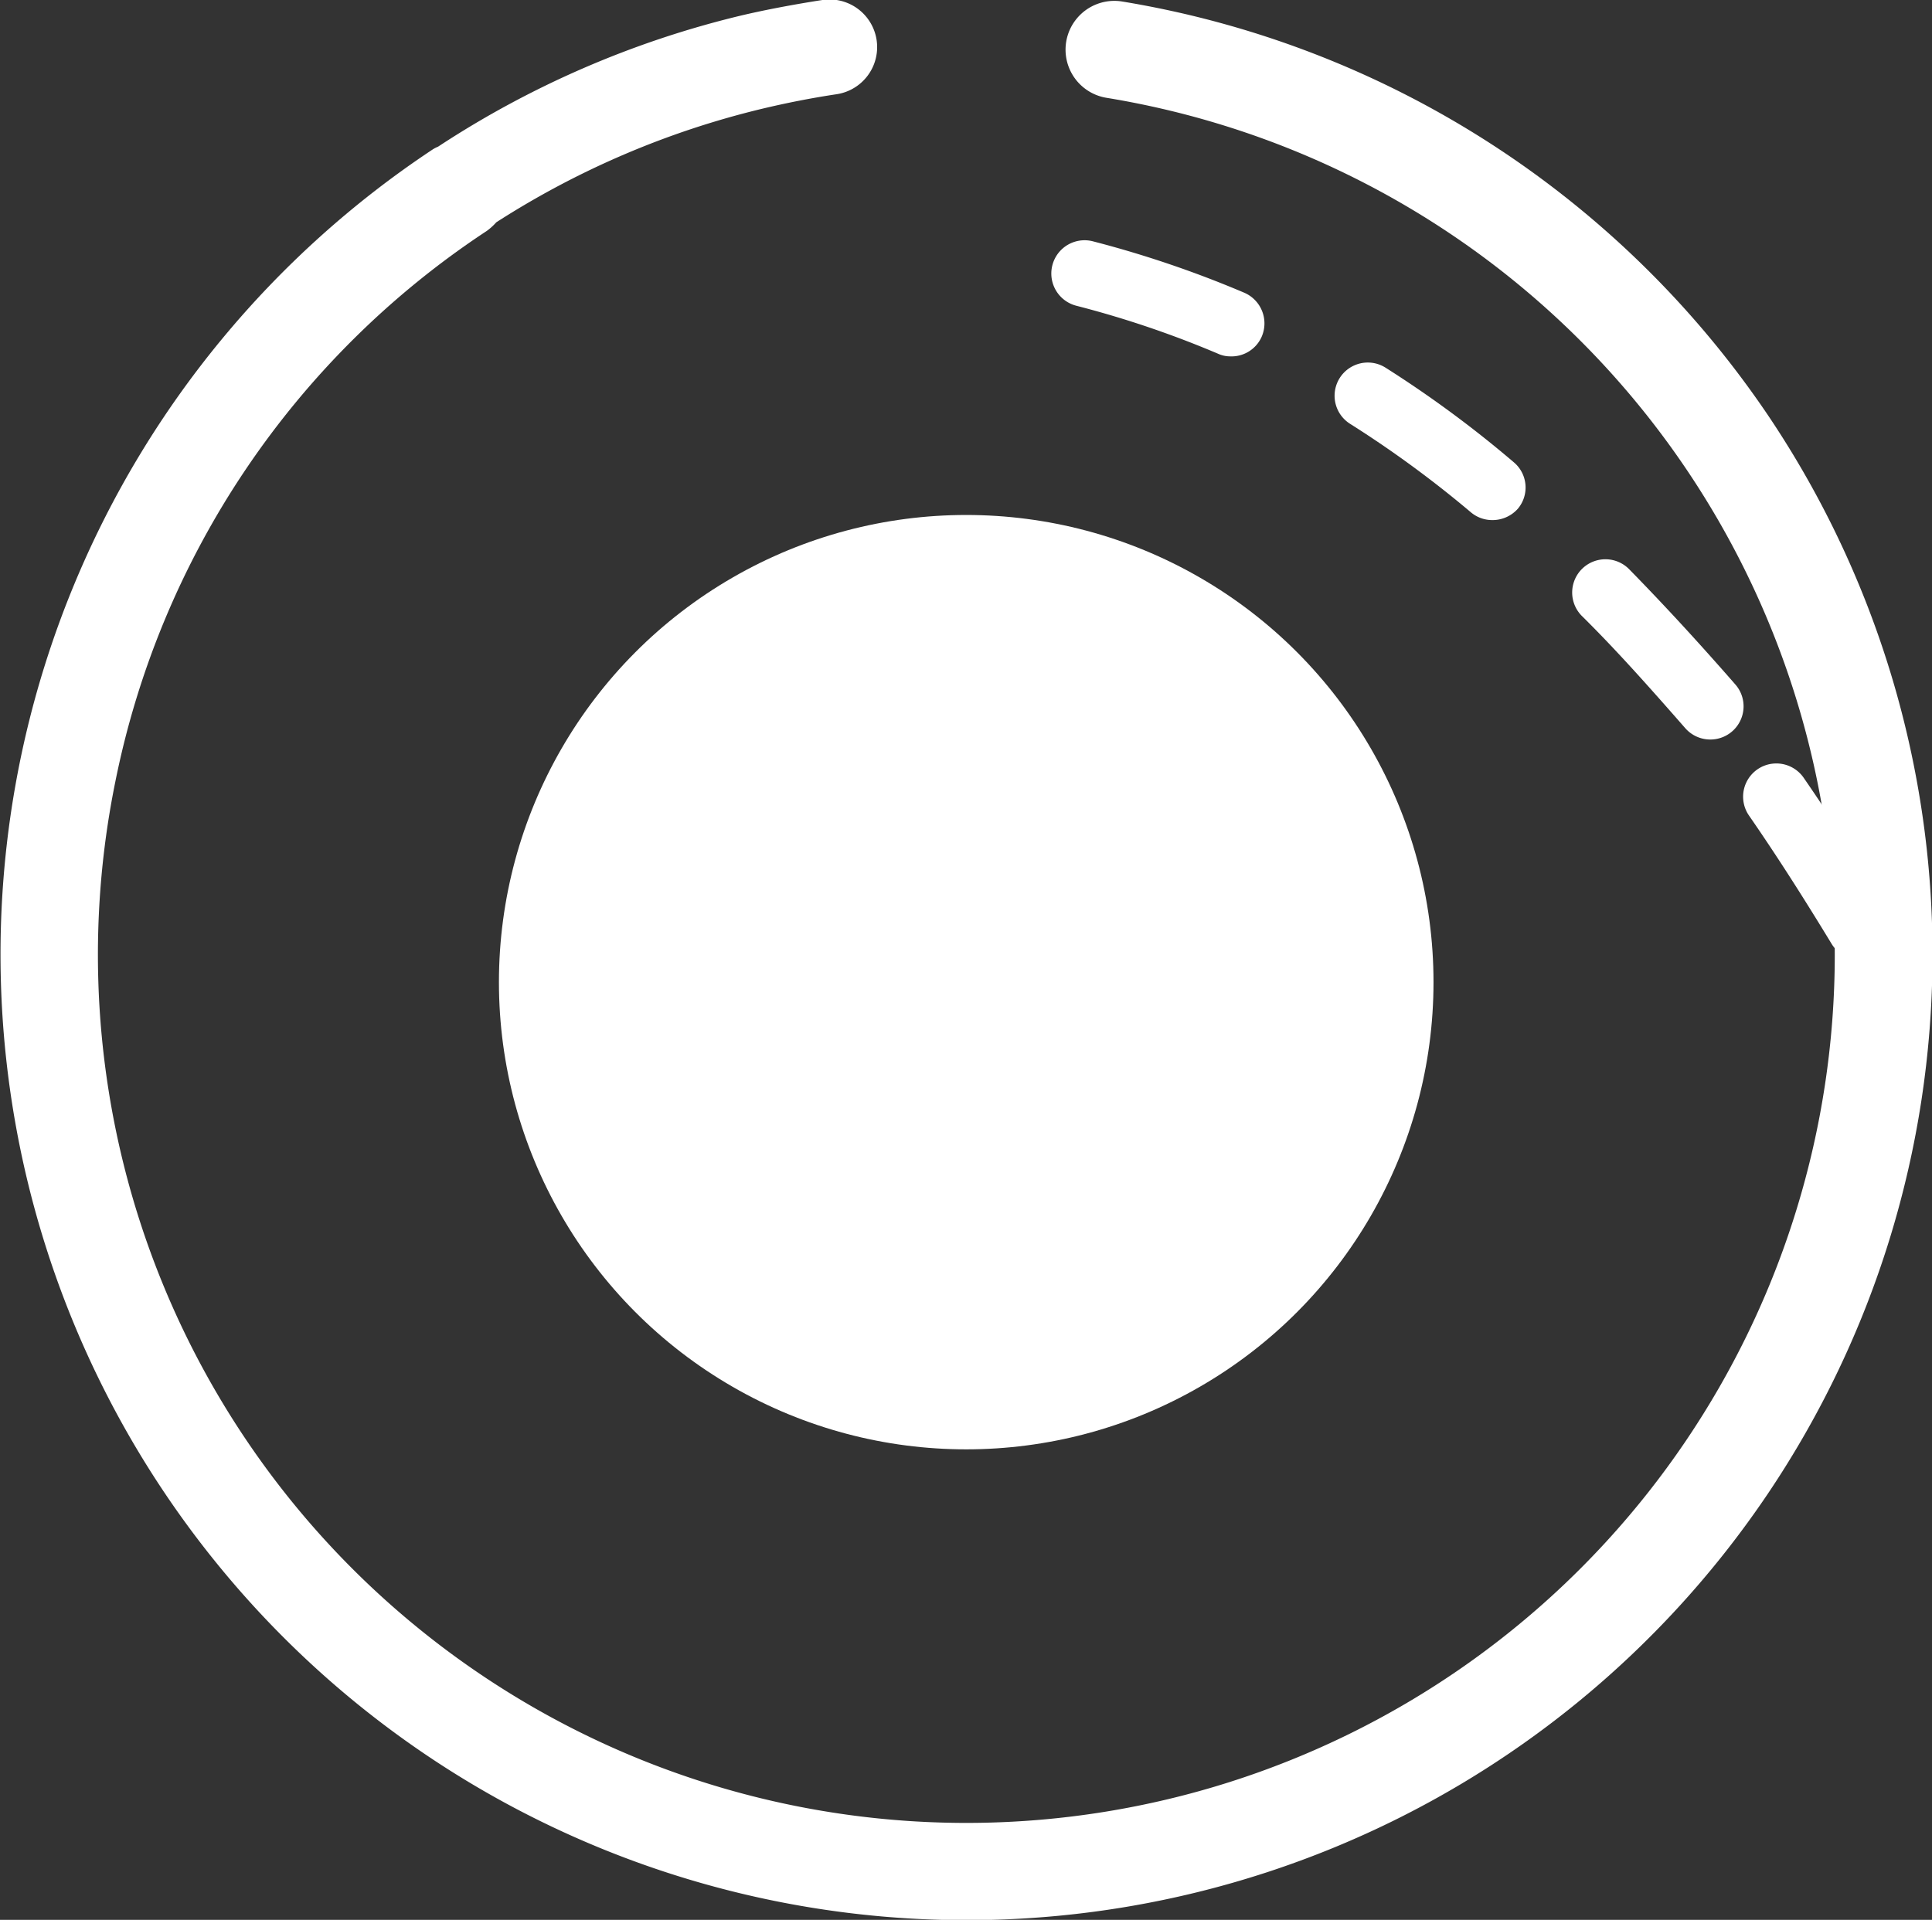
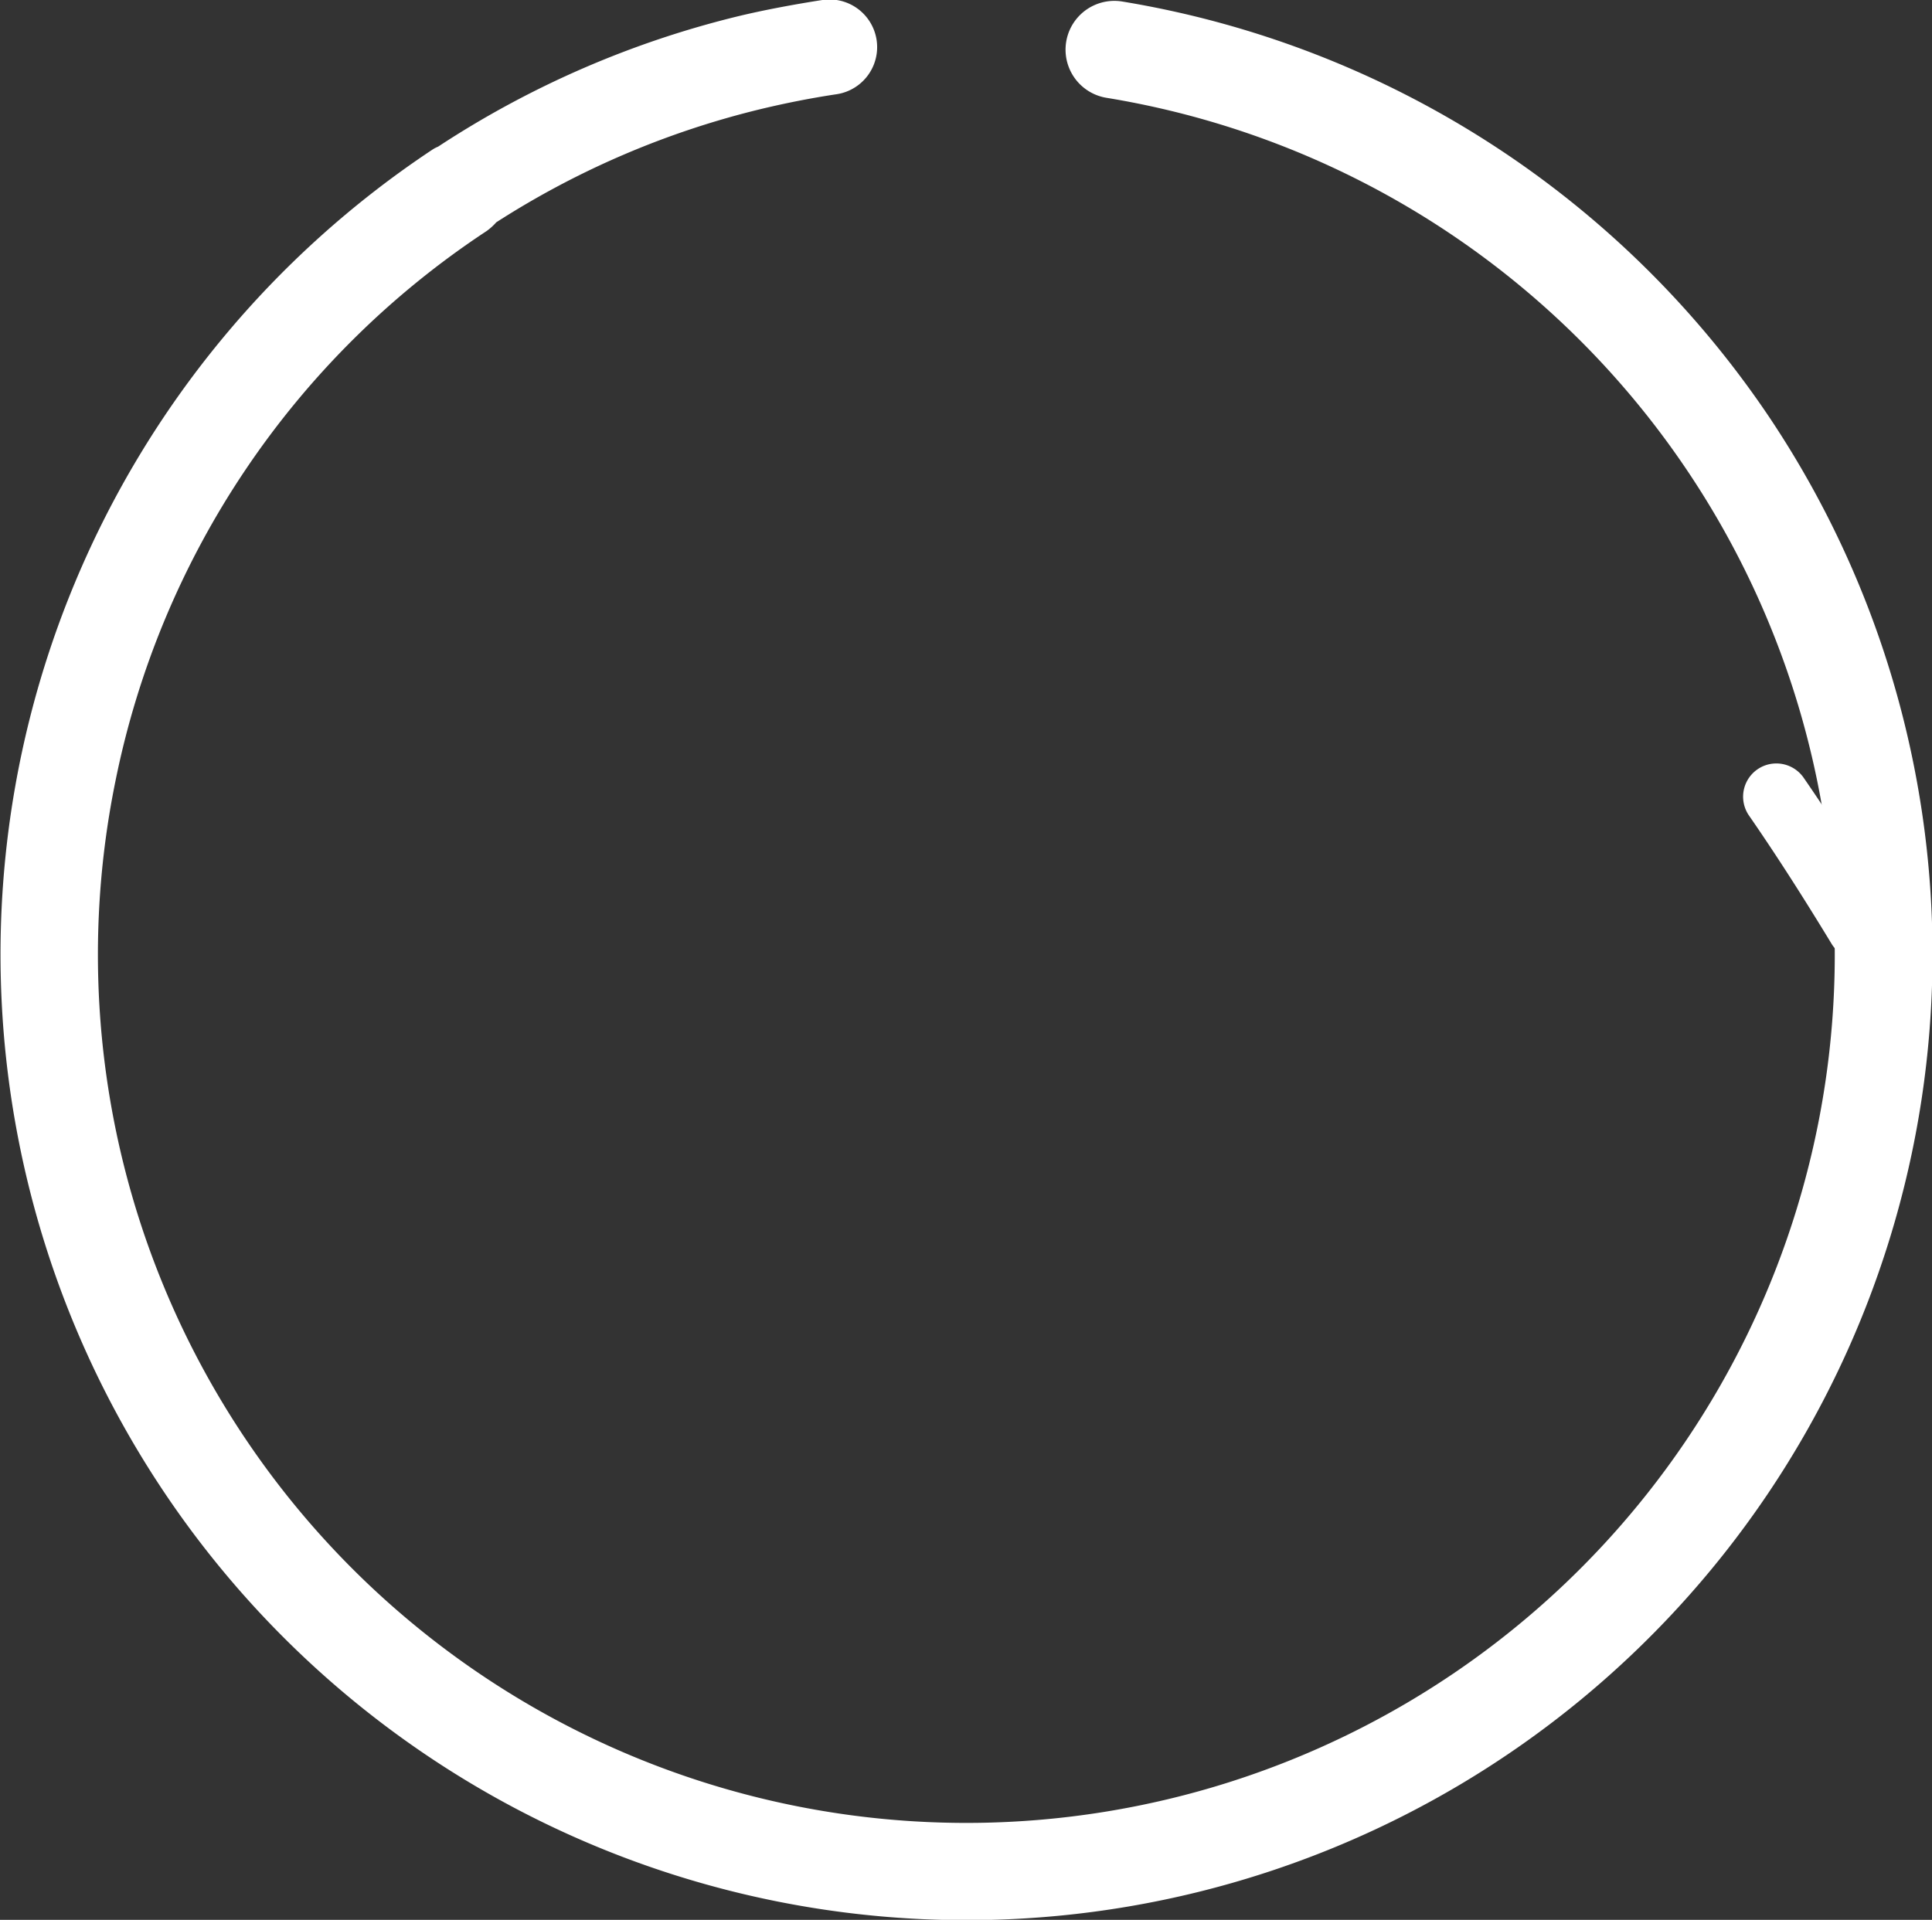
<svg xmlns="http://www.w3.org/2000/svg" viewBox="0 0 87.32 86.79">
  <rect x="0" y="0" width="87.32" height="86.79" fill="#333333" stroke="none" />
  <defs>
    <style>.cls-1{fill:#fff;}</style>
  </defs>
  <g id="Ebene_2" data-name="Ebene 2">
    <g id="Ebene_1-2" data-name="Ebene 1">
-       <path class="cls-1" d="M77.26,33.43a1.5,1.5,0,0,1-1.09-.51C74.49,31,73,29.33,71.49,27.84a1.5,1.5,0,1,1,2.14-2.11c1.51,1.54,3.08,3.24,4.8,5.21a1.5,1.5,0,0,1-1.17,2.49ZM67.4,23.51a1.49,1.49,0,0,1-.92-.35,49.16,49.16,0,0,0-5.46-4,1.5,1.5,0,1,1,1.6-2.54,50.82,50.82,0,0,1,5.79,4.27A1.49,1.49,0,0,1,68.6,23,1.53,1.53,0,0,1,67.4,23.51Zm-11.81-7.4a1.32,1.32,0,0,1-.54-.12,45.09,45.09,0,0,0-6.41-2.17,1.5,1.5,0,0,1,.76-2.91,48.5,48.5,0,0,1,6.83,2.32,1.51,1.51,0,0,1,.79,2A1.49,1.49,0,0,1,55.59,16.11Z" />
-       <circle class="cls-1" cx="43.67" cy="44.4" r="21.12" />
      <path class="cls-1" d="M80.06,19A43.8,43.8,0,0,0,50.73.07,2.2,2.2,0,0,0,50,4.42,39.25,39.25,0,1,1,5.21,35.35,39,39,0,0,1,22,10.44a2.66,2.66,0,0,0,.43-.39,39.11,39.11,0,0,1,12-5.13c1.13-.27,2.25-.49,3.38-.66A2.14,2.14,0,0,0,37.17,0c-1.29.2-2.62.45-3.75.72A43.36,43.36,0,0,0,19.8,6.63a1.49,1.49,0,0,0-.25.13A43.66,43.66,0,1,0,80.06,19Z" />
      <path class="cls-1" d="M83.79,43.37a1.52,1.52,0,0,1-1-.69c-1.33-2.19-2.55-4.09-3.74-5.81a1.5,1.5,0,0,1,2.47-1.71c1.22,1.77,2.47,3.72,3.83,6a1.5,1.5,0,0,1-.5,2.06A1.53,1.53,0,0,1,83.79,43.37Z" />
    </g>
  </g>
</svg>